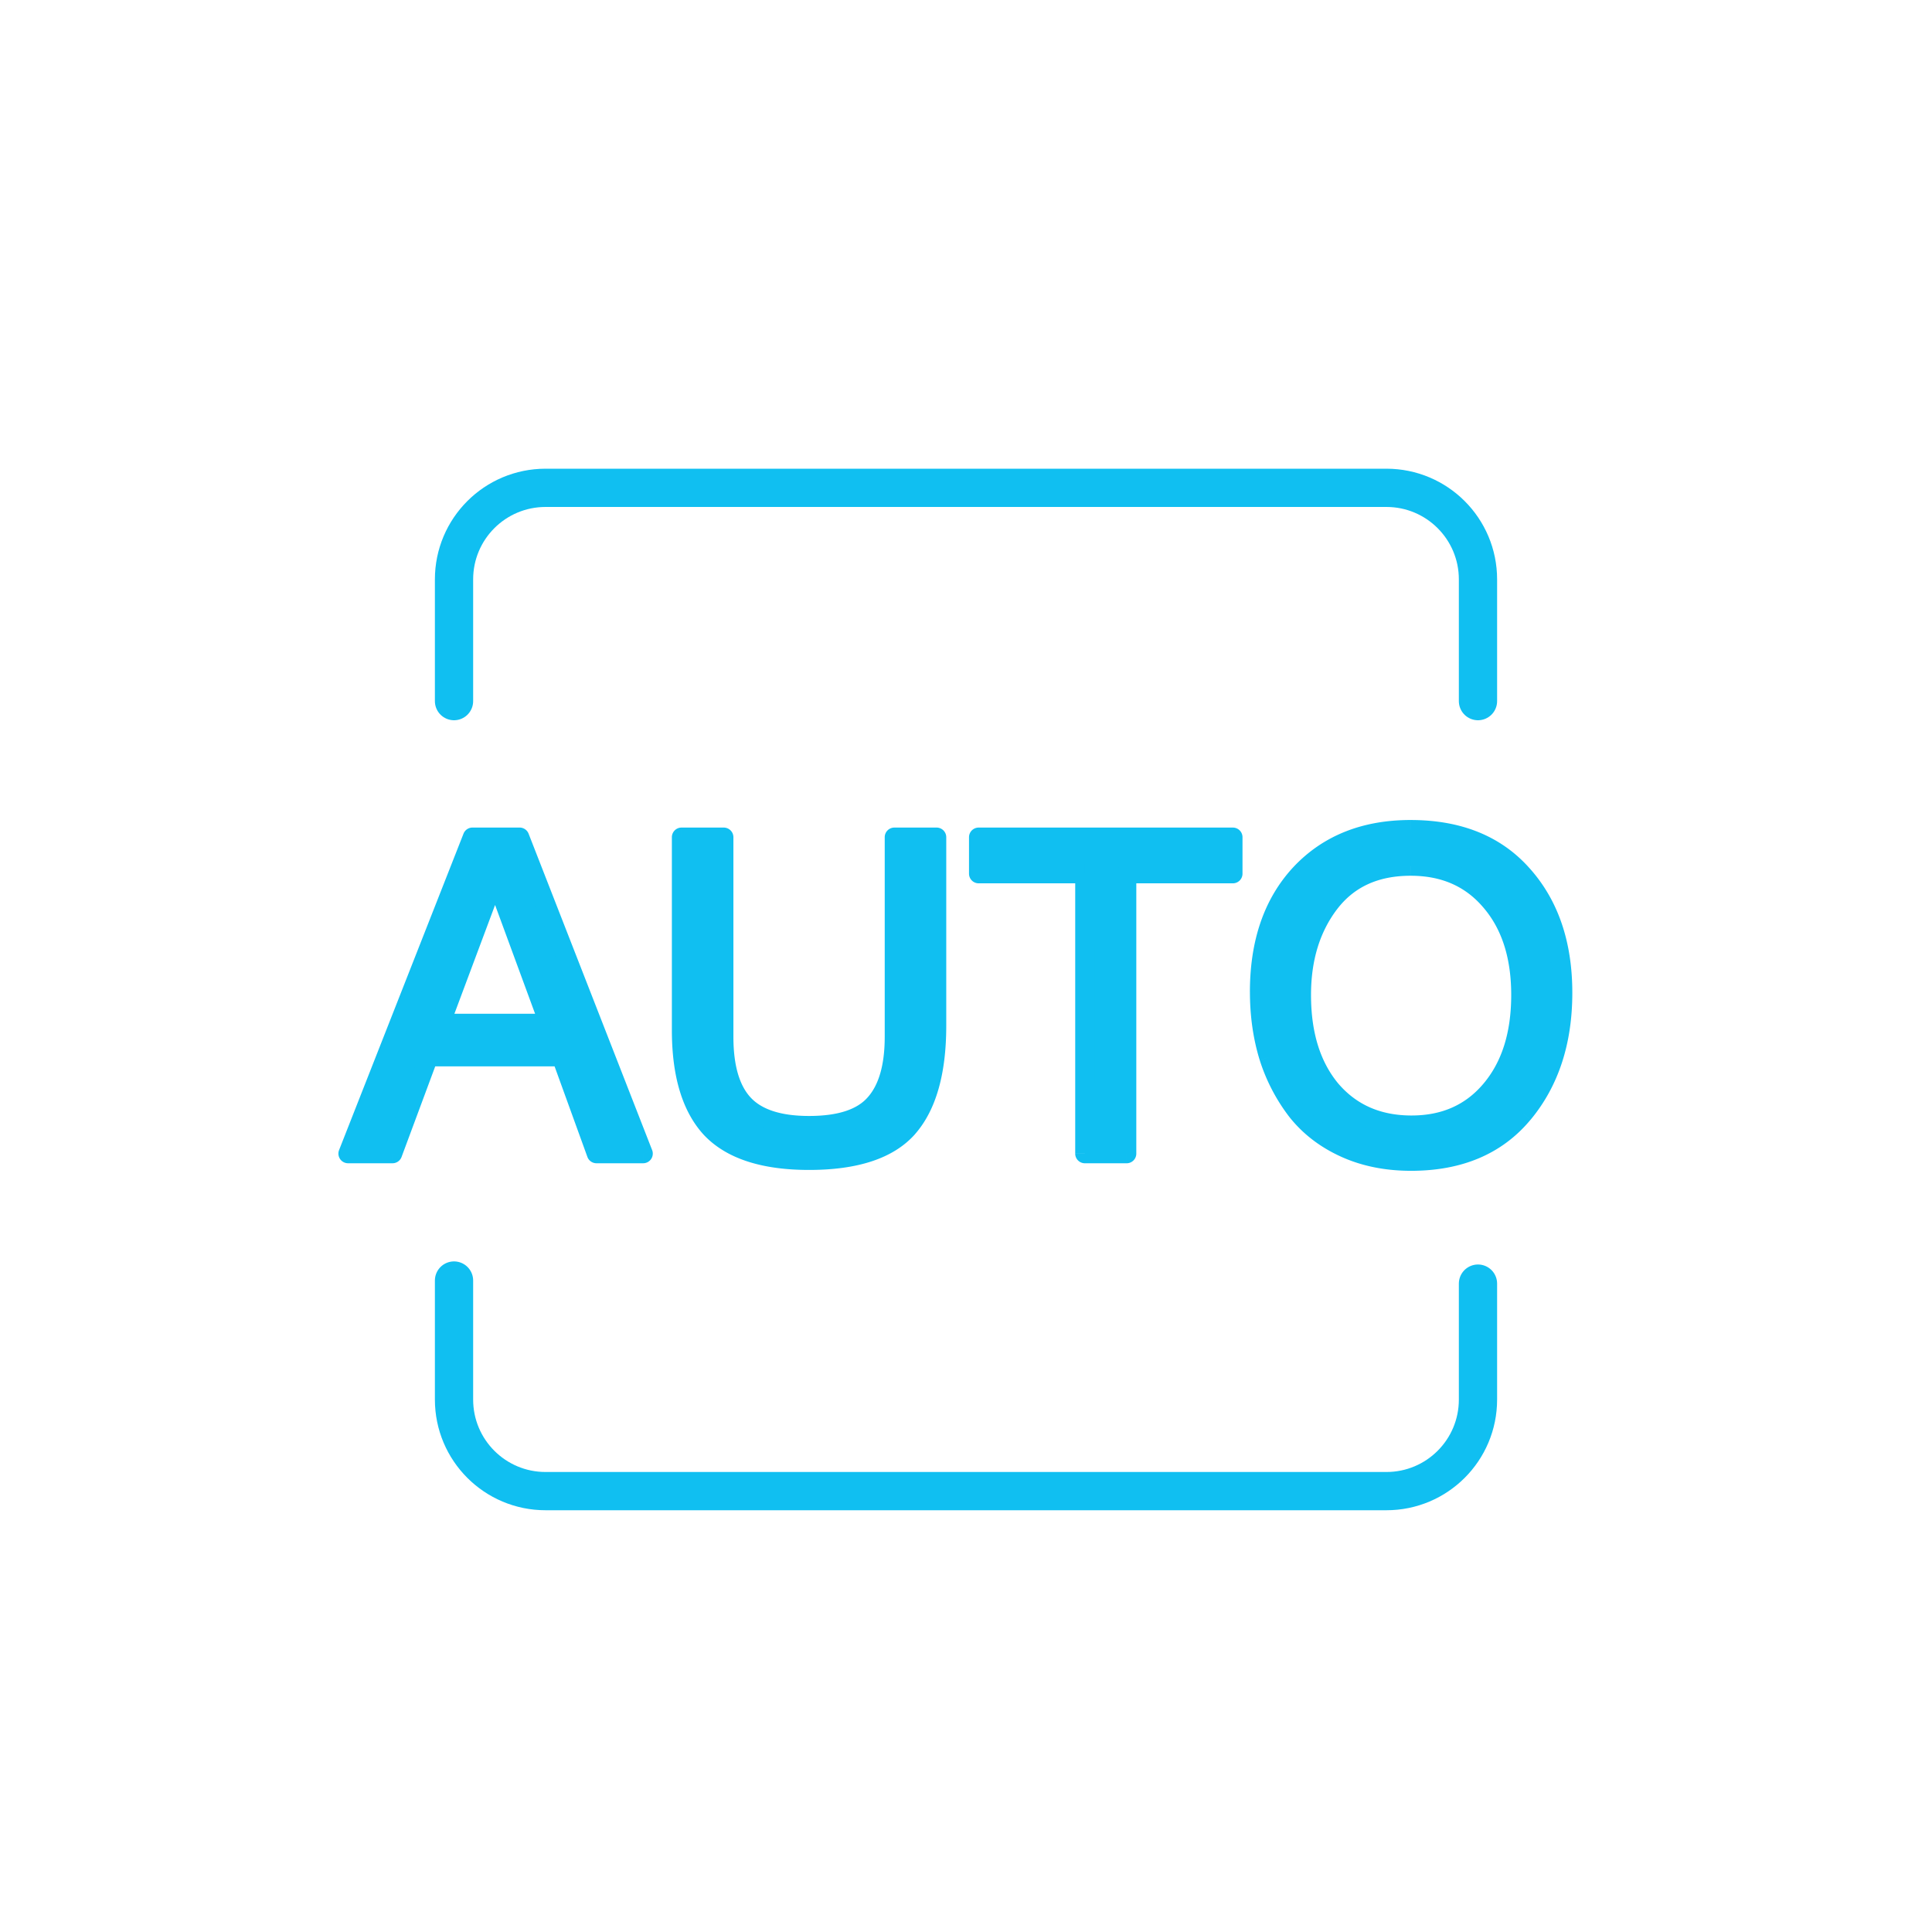
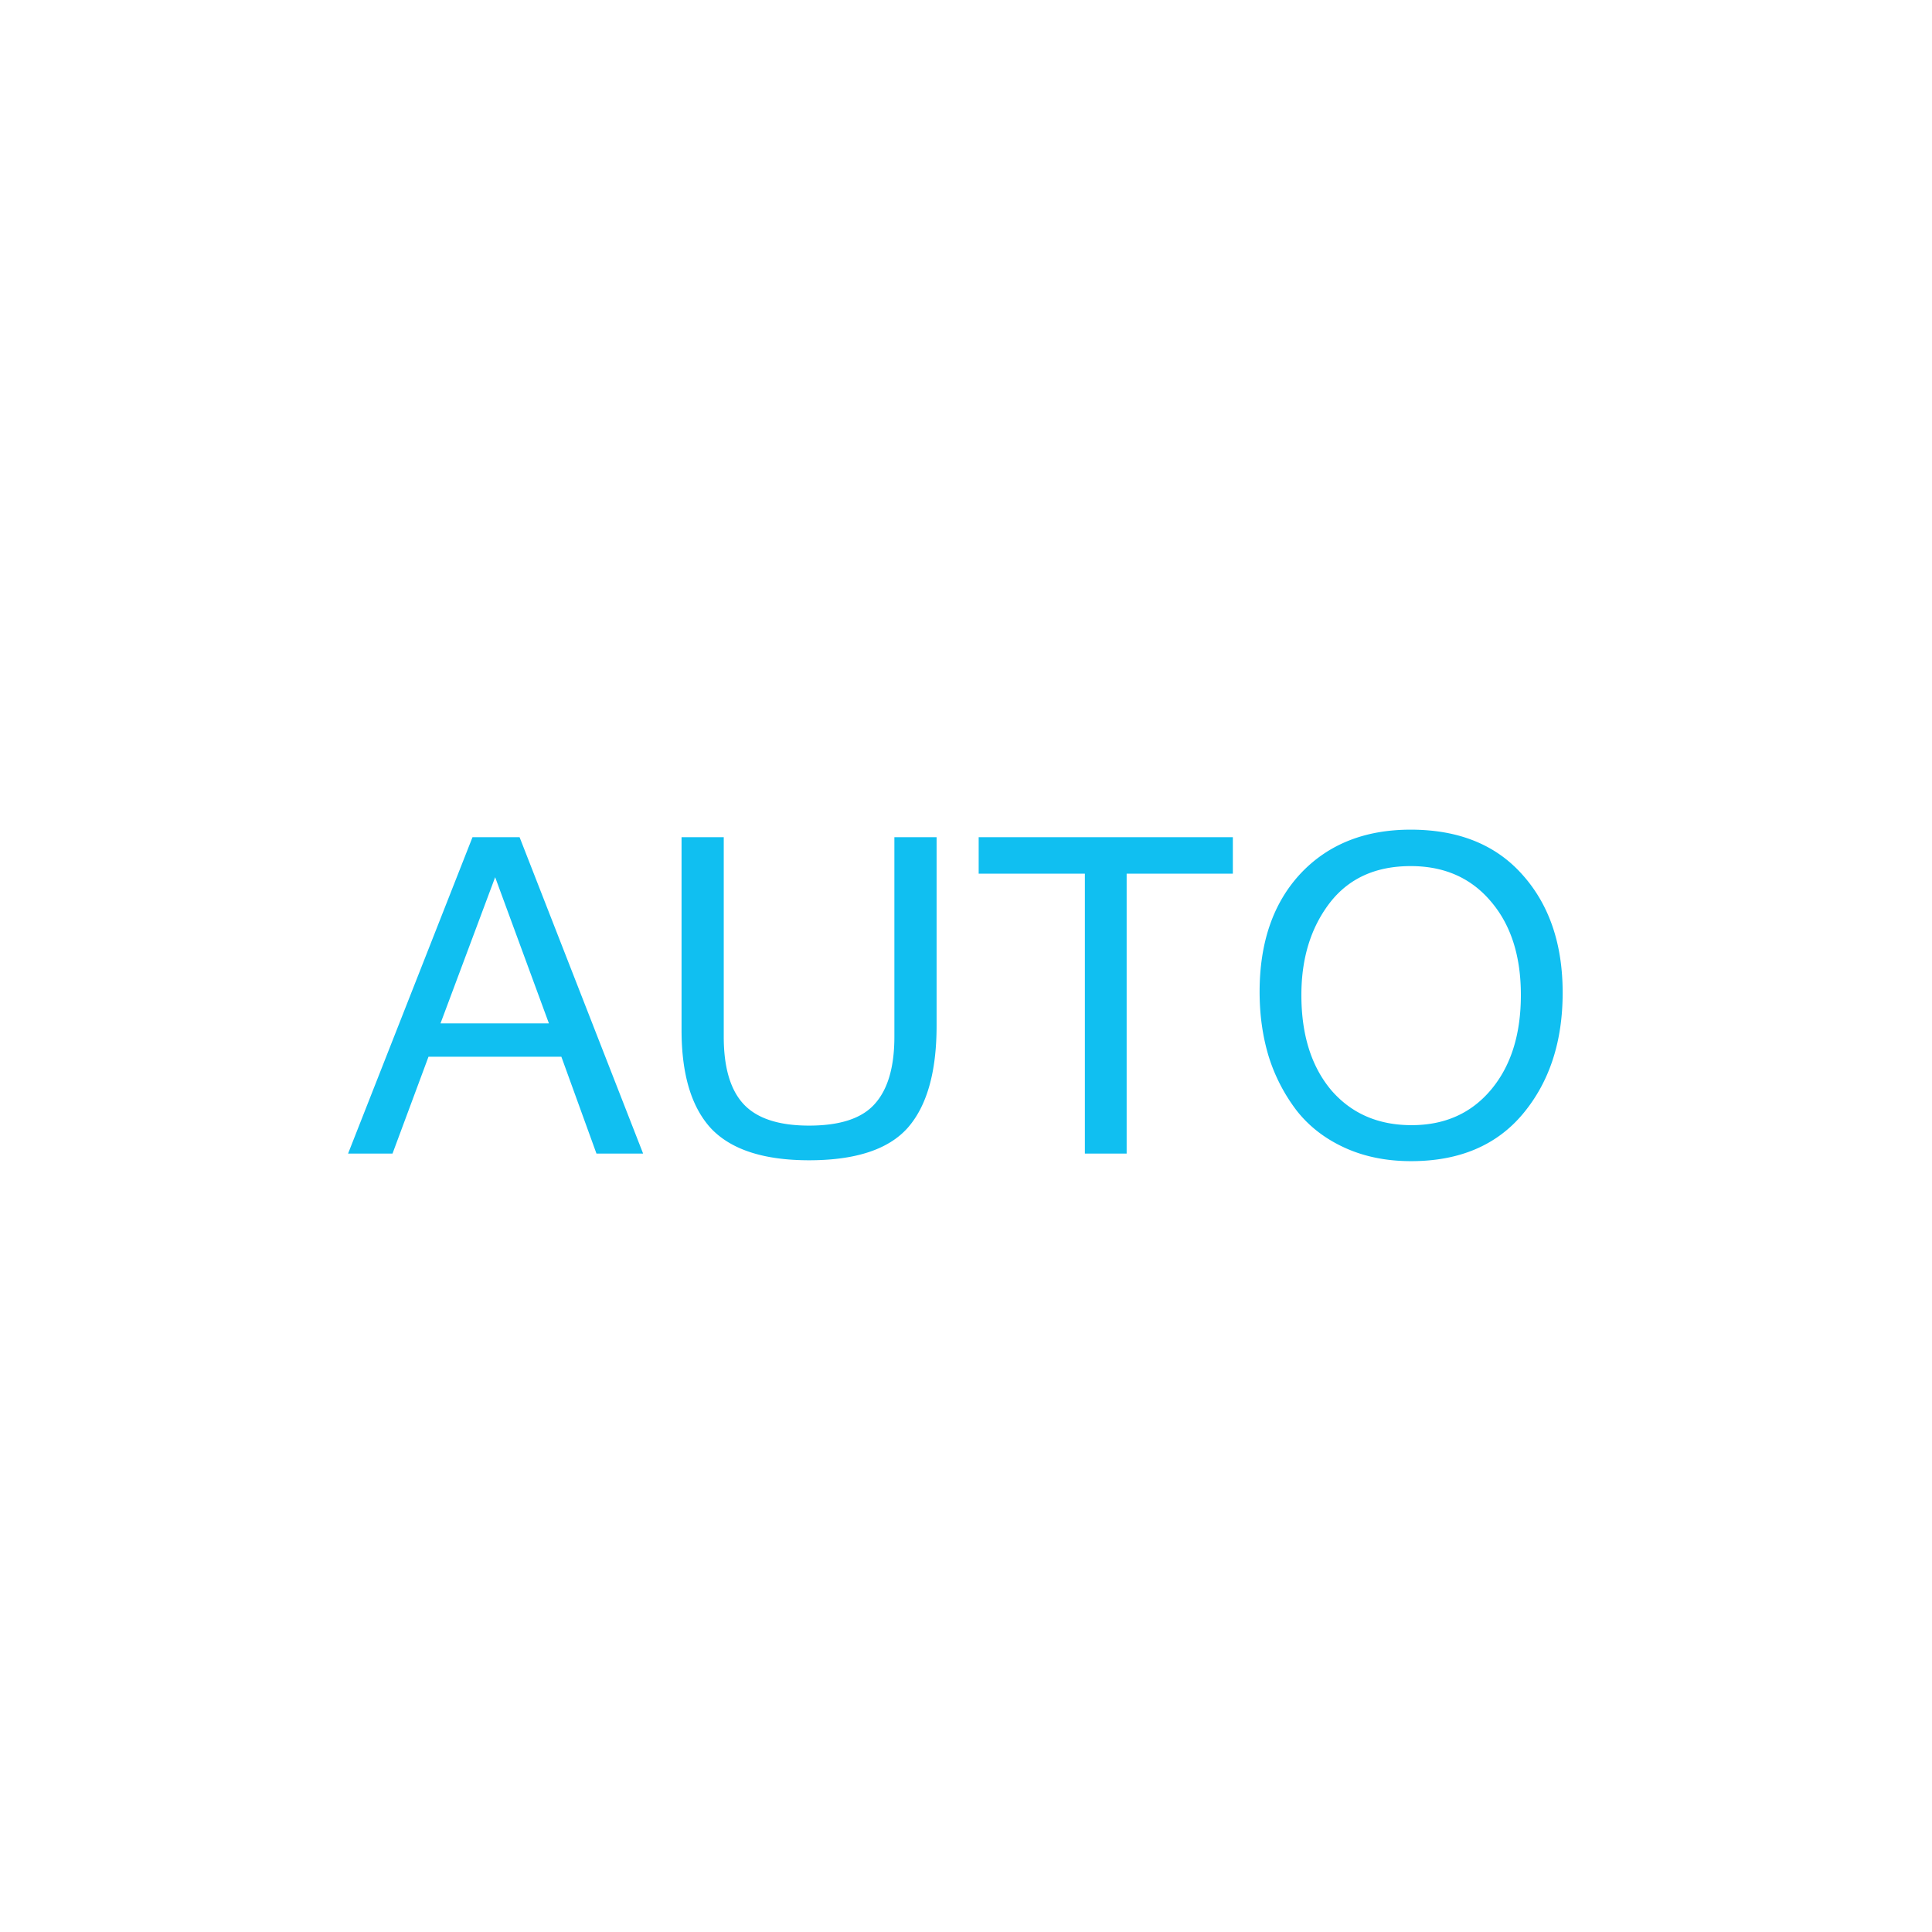
<svg xmlns="http://www.w3.org/2000/svg" width="100" height="100" fill="none">
  <path d="m26.894 43.334 6.394 16.376h-2.415l-1.817-5.014h-6.877l-1.863 5.014h-2.3l6.44-16.376h2.438Zm1.518 9.637-2.783-7.567-2.829 7.567h5.612Zm6.864-9.637h2.185v10.327c0 1.595.345 2.76 1.035 3.496.69.736 1.817 1.104 3.381 1.104 1.61 0 2.745-.376 3.404-1.127.675-.751 1.012-1.909 1.012-3.473V43.334h2.185v9.752c0 2.392-.498 4.155-1.495 5.29-.997 1.12-2.699 1.679-5.106 1.679-2.33 0-4.017-.544-5.06-1.633-1.027-1.104-1.54-2.806-1.54-5.106v-9.982Zm28.536 0v1.886h-5.497v14.49h-2.162V45.22h-5.497v-1.886h13.156Zm9.205-.391c2.484 0 4.416.782 5.796 2.346 1.38 1.549 2.07 3.58 2.07 6.095 0 2.53-.683 4.615-2.047 6.256-1.365 1.64-3.297 2.461-5.796 2.461-1.273 0-2.415-.23-3.427-.69-1.012-.46-1.84-1.096-2.484-1.909a9.069 9.069 0 0 1-1.45-2.783c-.321-1.043-.482-2.17-.482-3.381 0-2.56.705-4.6 2.116-6.118 1.426-1.518 3.327-2.277 5.704-2.277Zm0 1.886c-1.825 0-3.228.644-4.21 1.932-.965 1.273-1.448 2.852-1.448 4.738 0 2.055.513 3.695 1.54 4.922 1.043 1.211 2.431 1.817 4.164 1.817 1.717 0 3.09-.613 4.117-1.84 1.027-1.227 1.54-2.86 1.54-4.899 0-2.024-.52-3.642-1.563-4.853-1.028-1.211-2.408-1.817-4.14-1.817Z" fill="#10BFF1" />
-   <path d="m26.894 43.334.466-.182a.5.5 0 0 0-.466-.318v.5Zm6.394 16.376v.5a.5.5 0 0 0 .466-.682l-.466.182Zm-2.415 0-.47.17a.5.5 0 0 0 .47.33v-.5Zm-1.817-5.014.47-.17a.5.5 0 0 0-.47-.33v.5Zm-6.877 0v-.5a.5.5 0 0 0-.469.326l.469.174Zm-1.863 5.014v.5a.5.5 0 0 0 .469-.326l-.469-.174Zm-2.3 0-.465-.183a.5.5 0 0 0 .465.683v-.5Zm6.44-16.376v-.5a.5.5 0 0 0-.465.317l.465.183Zm3.956 9.637v.5a.5.5 0 0 0 .47-.673l-.47.173Zm-2.783-7.567.47-.173a.5.5 0 0 0-.938-.002l.468.175ZM22.8 52.971l-.468-.175a.5.5 0 0 0 .468.675v-.5Zm3.628-9.455 6.394 16.376.932-.364-6.394-16.376-.932.364Zm6.86 15.694h-2.415v1h2.415v-1Zm-1.945.33-1.817-5.014-.94.34 1.817 5.014.94-.34Zm-2.287-5.344h-6.877v1h6.877v-1Zm-7.346.326-1.863 5.014.938.348 1.863-5.014-.938-.348Zm-1.394 4.688h-2.3v1h2.3v-1Zm-1.835.683 6.44-16.376-.93-.366-6.44 16.376.93.366Zm5.975-16.059h2.438v-1h-2.438v1Zm4.425 8.964-2.783-7.567-.938.346 2.783 7.567.938-.346Zm-3.72-7.57-2.83 7.568.937.35 2.83-7.567-.937-.35ZM22.8 53.472h5.612v-1H22.8v1Zm12.476-10.137v-.5a.5.5 0 0 0-.5.5h.5Zm2.185 0h.5a.5.5 0 0 0-.5-.5v.5Zm1.035 13.823.365-.342-.365.342Zm6.785-.023-.372-.334-.004.004.376.33Zm1.012-13.8v-.5a.5.5 0 0 0-.5.5h.5Zm2.185 0h.5a.5.5 0 0 0-.5-.5v.5Zm-1.495 15.042.373.333.003-.003-.376-.33Zm-10.166.046-.366.34.005.006.361-.346Zm-1.54-14.588h2.184v-1h-2.185v1Zm1.684-.5v10.327h1V43.334h-1Zm0 10.327c0 1.651.355 2.968 1.17 3.838l.73-.684c-.565-.602-.9-1.616-.9-3.154h-1Zm1.17 3.838c.826.88 2.119 1.262 3.746 1.262v-1c-1.5 0-2.462-.355-3.016-.946l-.73.684Zm3.746 1.262c1.668 0 2.98-.387 3.78-1.297l-.752-.66c-.52.592-1.476.957-3.028.957v1Zm3.776-1.293c.792-.882 1.14-2.185 1.14-3.807h-1c0 1.506-.327 2.518-.884 3.139l.744.668Zm1.14-3.807V43.334h-1v10.327h1Zm-.5-9.827h2.185v-1h-2.185v1Zm1.685-.5v9.752h1v-9.752h-1Zm0 9.752c0 2.338-.49 3.957-1.37 4.96l.75.66c1.113-1.266 1.62-3.174 1.62-5.62h-1Zm-1.368 4.958c-.858.962-2.384 1.511-4.733 1.511v1c2.465 0 4.343-.57 5.48-1.846l-.747-.666Zm-4.733 1.511c-2.267 0-3.791-.531-4.699-1.479l-.722.692c1.178 1.23 3.027 1.787 5.421 1.787v-1Zm-4.694-1.474c-.905-.973-1.407-2.527-1.407-4.765h-1c0 2.362.526 4.212 1.675 5.447l.732-.682Zm-1.407-4.765v-9.982h-1v9.982h1Zm28.036-9.982h.5a.5.5 0 0 0-.5-.5v.5Zm0 1.886v.5a.5.5 0 0 0 .5-.5h-.5Zm-5.497 0v-.5a.5.5 0 0 0-.5.5h.5Zm0 14.49v.5a.5.5 0 0 0 .5-.5h-.5Zm-2.162 0h-.5a.5.5 0 0 0 .5.5v-.5Zm0-14.49h.5a.5.5 0 0 0-.5-.5v.5Zm-5.497 0h-.5a.5.5 0 0 0 .5.5v-.5Zm0-1.886v-.5a.5.5 0 0 0-.5.5h.5Zm12.656 0v1.886h1v-1.886h-1Zm.5 1.386h-5.497v1h5.497v-1Zm-5.997.5v14.49h1V45.22h-1Zm.5 13.99h-2.162v1h2.162v-1Zm-1.662.5V45.22h-1v14.49h1Zm-.5-14.99h-5.497v1h5.497v-1Zm-4.997.5v-1.886h-1v1.886h1Zm-.5-1.386h13.156v-1H50.656v1Zm28.157 1.455-.375.33.001.003.374-.333Zm.023 12.351.384.32-.384-.32Zm-9.223 1.771-.207.455.207-.455Zm-2.484-1.909-.396.306.004.005.392-.311Zm-1.45-2.783-.477.148.002.006.476-.154Zm1.634-9.499-.365-.342-.001.002.366.34Zm1.495 1.541-.398-.303.398.303Zm.092 9.66-.384.321.005.005.379-.326Zm8.28-.023-.384-.321.384.321Zm-.023-9.752-.382.323.003.003.379-.326Zm-4.14-3.203c2.37 0 4.154.741 5.42 2.177l.75-.662c-1.492-1.692-3.573-2.515-6.17-2.515v1Zm5.422 2.179c1.282 1.438 1.944 3.343 1.944 5.762h1c0-2.61-.719-4.769-2.197-6.428l-.747.666Zm1.944 5.762c0 2.436-.655 4.401-1.932 5.936l.77.64c1.452-1.747 2.162-3.952 2.162-6.576h-1ZM78.45 57.32c-1.253 1.507-3.032 2.281-5.411 2.281v1c2.62 0 4.704-.866 6.18-2.641l-.769-.64Zm-5.411 2.281c-1.212 0-2.282-.219-3.22-.645l-.414.91c1.086.494 2.3.735 3.634.735v-1Zm-3.22-.645c-.945-.43-1.708-1.019-2.3-1.765l-.783.621c.697.88 1.59 1.564 2.669 2.054l.414-.91Zm-2.296-1.76a8.567 8.567 0 0 1-1.368-2.63l-.952.307a9.565 9.565 0 0 0 1.53 2.935l.79-.612Zm-1.367-2.624c-.305-.99-.46-2.067-.46-3.234h-1c0 1.256.167 2.433.505 3.529l.956-.295Zm-.46-3.234c0-2.466.676-4.373 1.982-5.778l-.733-.68c-1.515 1.63-2.25 3.802-2.25 6.458h1Zm1.98-5.776c1.318-1.402 3.08-2.119 5.34-2.119v-1c-2.494 0-4.534.802-6.069 2.435l.73.684Zm5.34-1.233c-1.958 0-3.518.7-4.607 2.129l.796.606c.873-1.147 2.12-1.735 3.81-1.735v-1Zm-4.608 2.13c-1.043 1.374-1.55 3.065-1.55 5.04h1c0-1.797.458-3.265 1.347-4.436l-.797-.604Zm-1.55 5.04c0 2.138.535 3.903 1.657 5.243l.767-.642c-.933-1.114-1.424-2.63-1.424-4.601h-1Zm1.662 5.248c1.146 1.332 2.677 1.991 4.542 1.991v-1c-1.601 0-2.845-.552-3.784-1.643l-.758.652Zm4.542 1.991c1.853 0 3.37-.67 4.5-2.019l-.767-.642c-.924 1.104-2.152 1.661-3.733 1.661v1Zm4.5-2.019c1.121-1.339 1.658-3.096 1.658-5.22h-1c0 1.955-.491 3.464-1.425 4.578l.767.642Zm1.658-5.22c0-2.11-.546-3.855-1.685-5.18l-.758.653c.945 1.099 1.443 2.59 1.443 4.527h1Zm-1.683-5.176c-1.132-1.335-2.657-1.994-4.521-1.994v1c1.6 0 2.835.552 3.758 1.64l.763-.646Z" fill="#10BFF1" />
-   <path d="M76.5 66.44v6c0 2.62-2.12 4.74-4.74 4.74H28.24c-2.62 0-4.74-2.12-4.74-4.74v-6.16M23.5 36.29v-6.3c0-2.62 2.12-4.74 4.74-4.74h43.52c2.62 0 4.74 2.12 4.74 4.74v6.3" stroke="#10BFF1" stroke-width="1.98" stroke-linecap="round" stroke-linejoin="round" />
</svg>